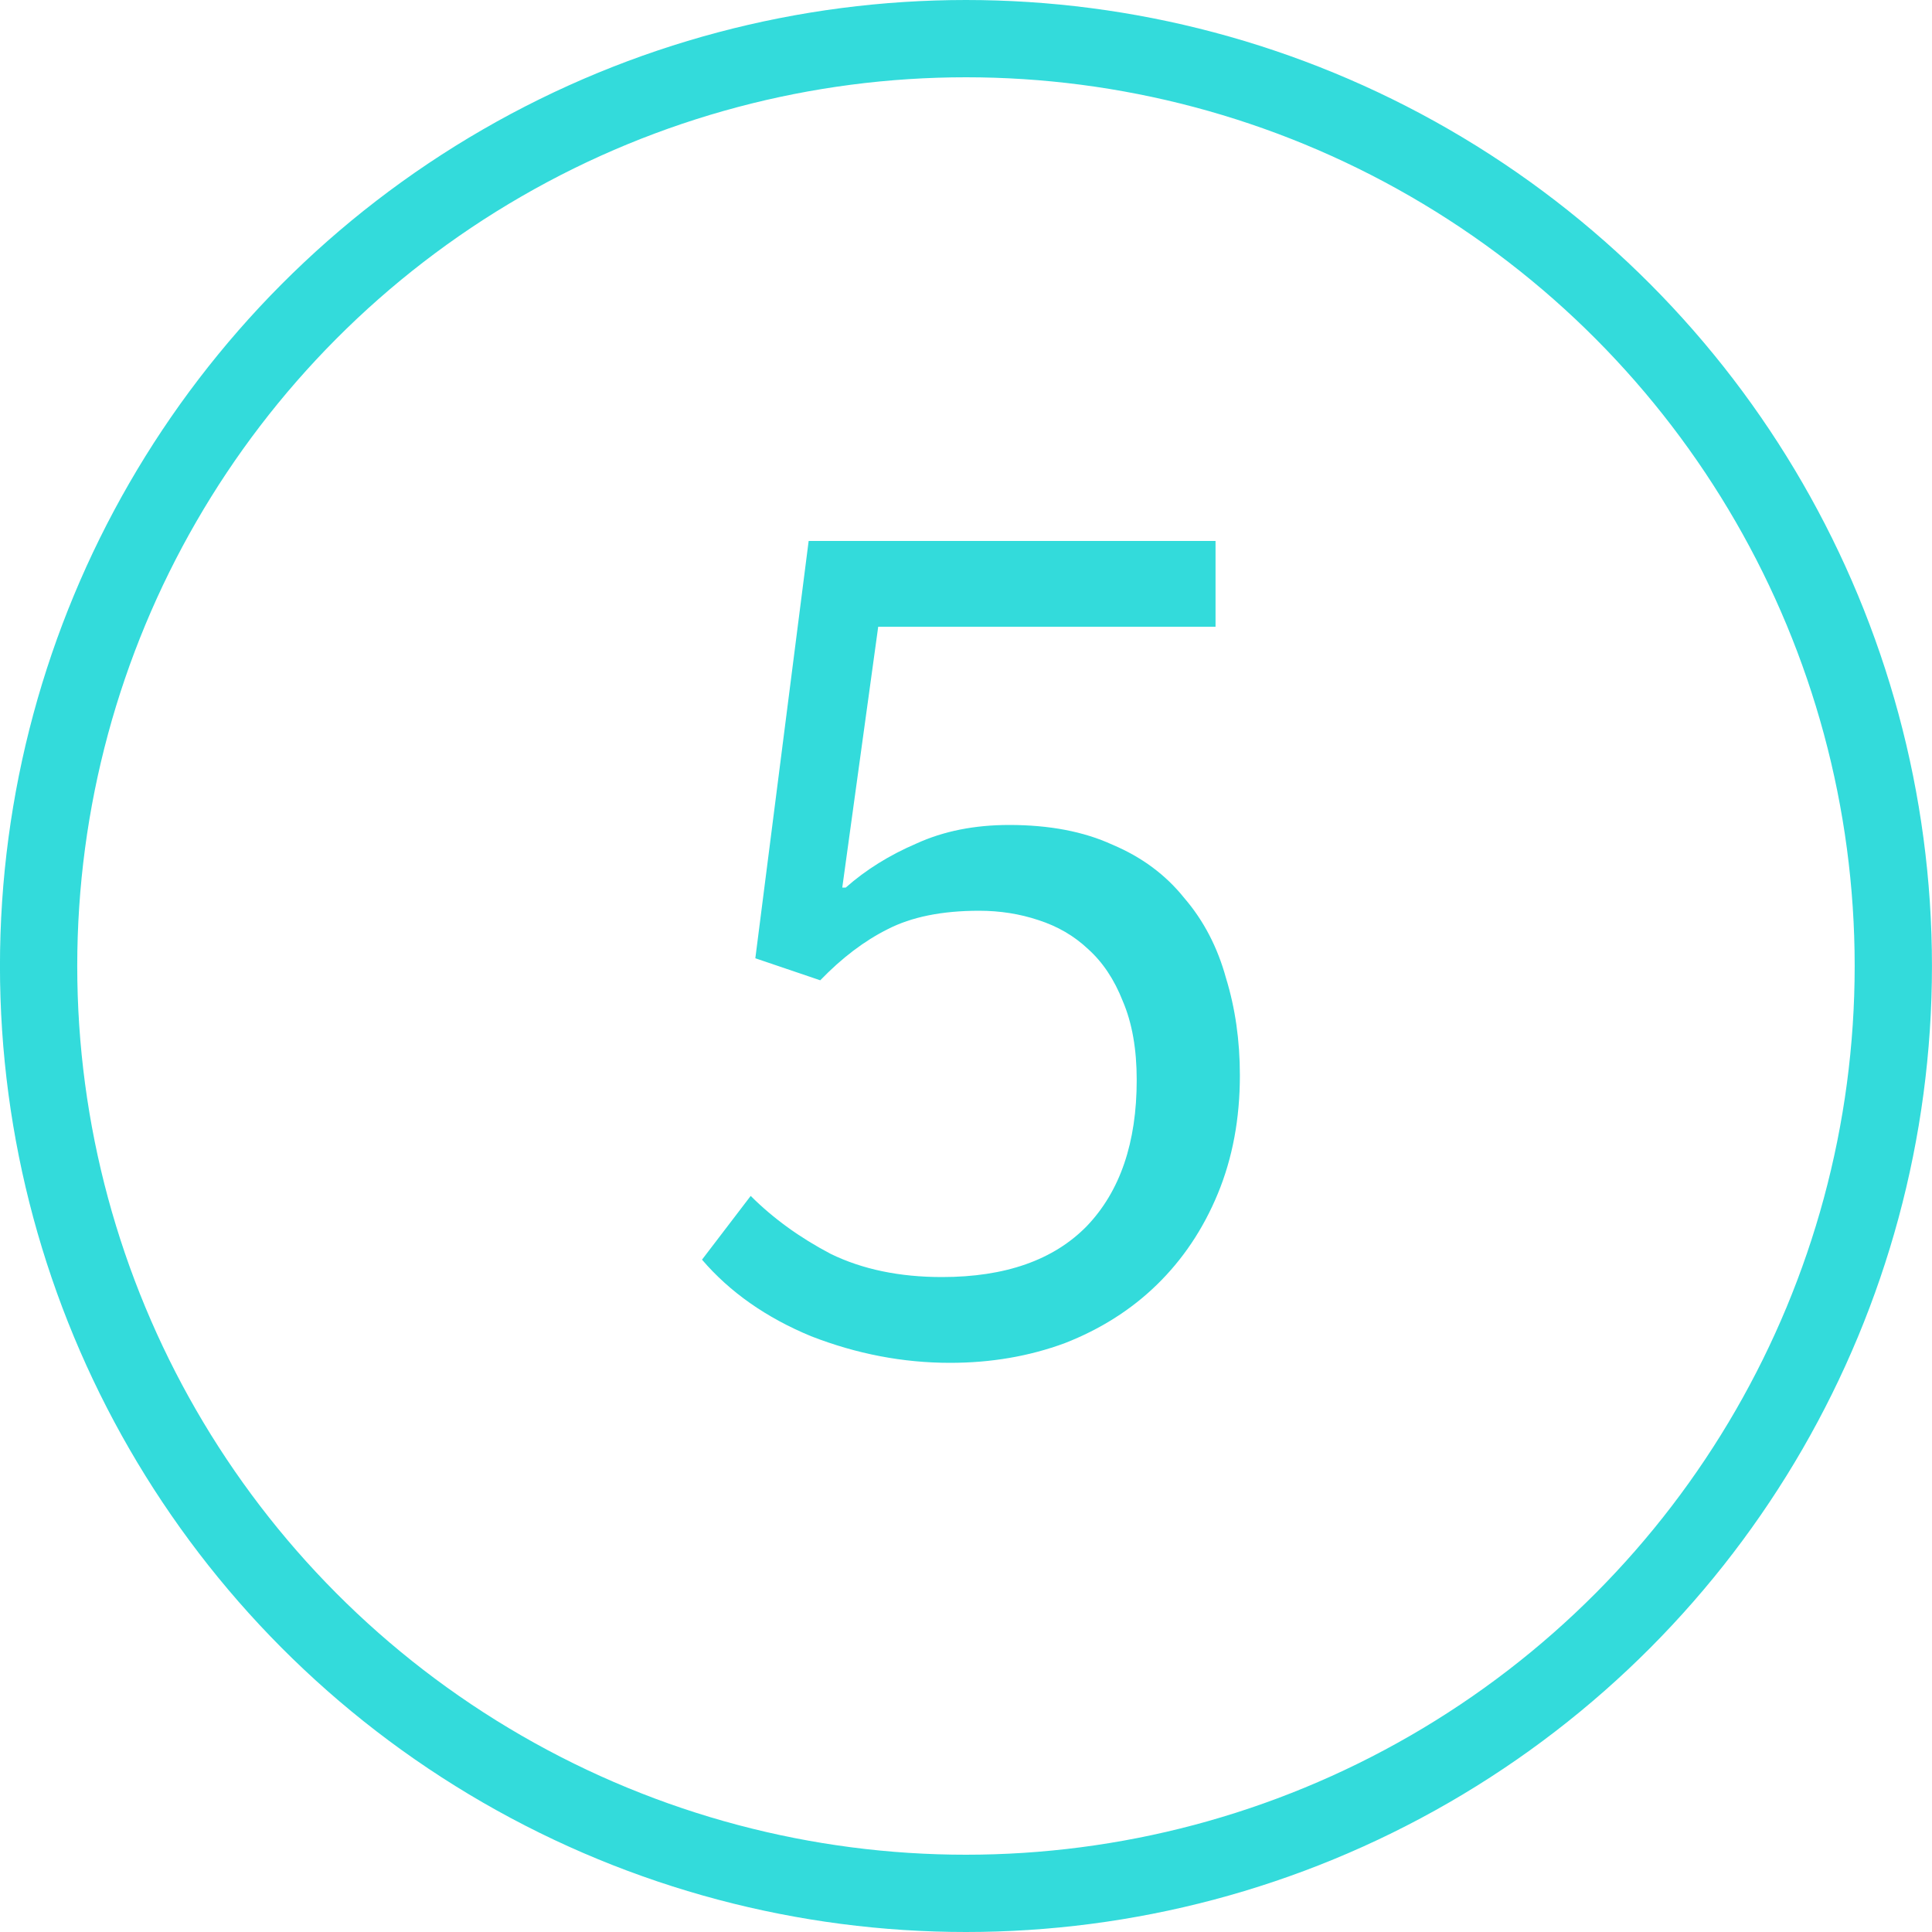
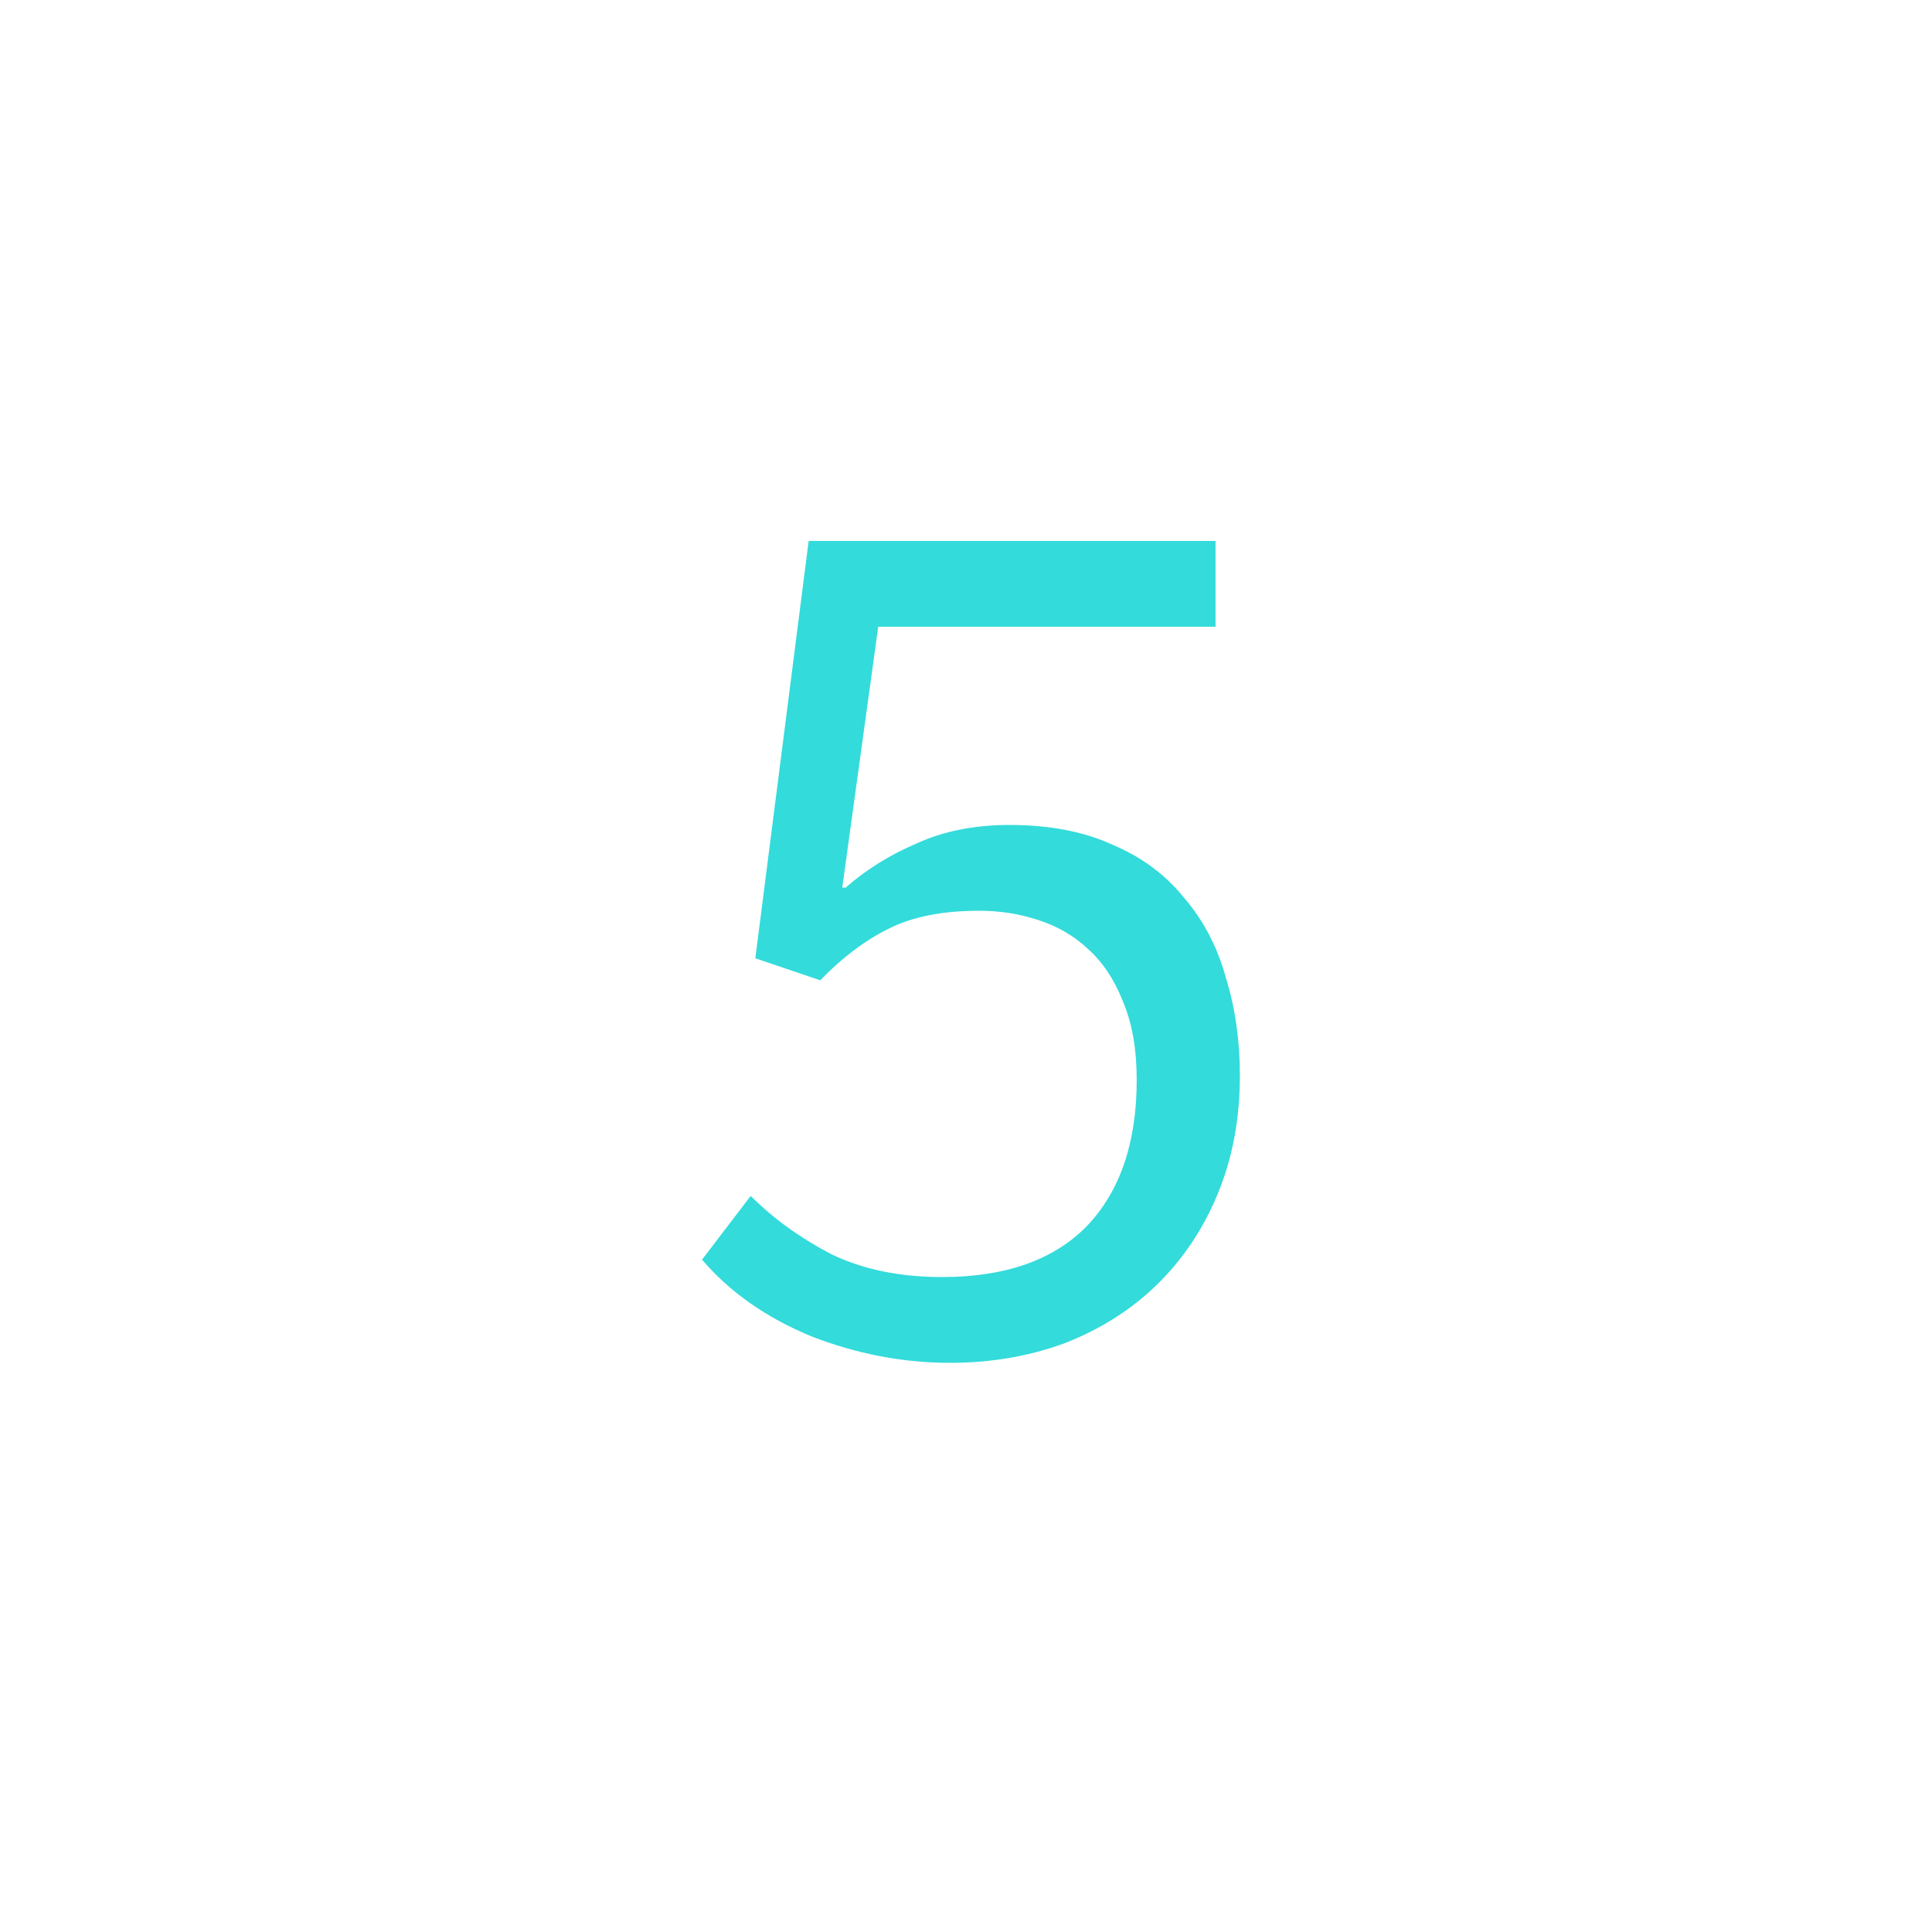
<svg xmlns="http://www.w3.org/2000/svg" width="50" height="50" viewBox="0 0 50 50" fill="none">
  <path d="M19.428 30.95C20.008 31.53 20.698 32.03 21.498 32.45C22.318 32.85 23.278 33.05 24.378 33.05C26.018 33.05 27.268 32.61 28.128 31.73C28.988 30.83 29.418 29.57 29.418 27.95C29.418 27.15 29.298 26.47 29.058 25.91C28.838 25.35 28.538 24.9 28.158 24.56C27.798 24.22 27.368 23.97 26.868 23.81C26.388 23.65 25.878 23.57 25.338 23.57C24.378 23.57 23.588 23.73 22.968 24.05C22.368 24.35 21.788 24.79 21.228 25.37L19.548 24.8L20.928 14H31.458V16.22H22.728L21.798 22.97H21.888C22.408 22.51 23.018 22.13 23.718 21.83C24.418 21.51 25.218 21.35 26.118 21.35C27.158 21.35 28.048 21.52 28.788 21.86C29.548 22.18 30.168 22.64 30.648 23.24C31.148 23.82 31.508 24.51 31.728 25.31C31.968 26.09 32.088 26.93 32.088 27.83C32.088 28.95 31.898 29.97 31.518 30.89C31.138 31.81 30.608 32.6 29.928 33.26C29.268 33.9 28.478 34.4 27.558 34.76C26.638 35.1 25.648 35.27 24.588 35.27C23.368 35.27 22.168 35.04 20.988 34.58C19.828 34.1 18.888 33.44 18.168 32.6L19.428 30.95Z" fill="#00D2D2" fill-opacity="0.8" />
-   <circle cx="24.999" cy="25" r="24" stroke="#00D2D2" stroke-opacity="0.8" stroke-width="2" />
</svg>